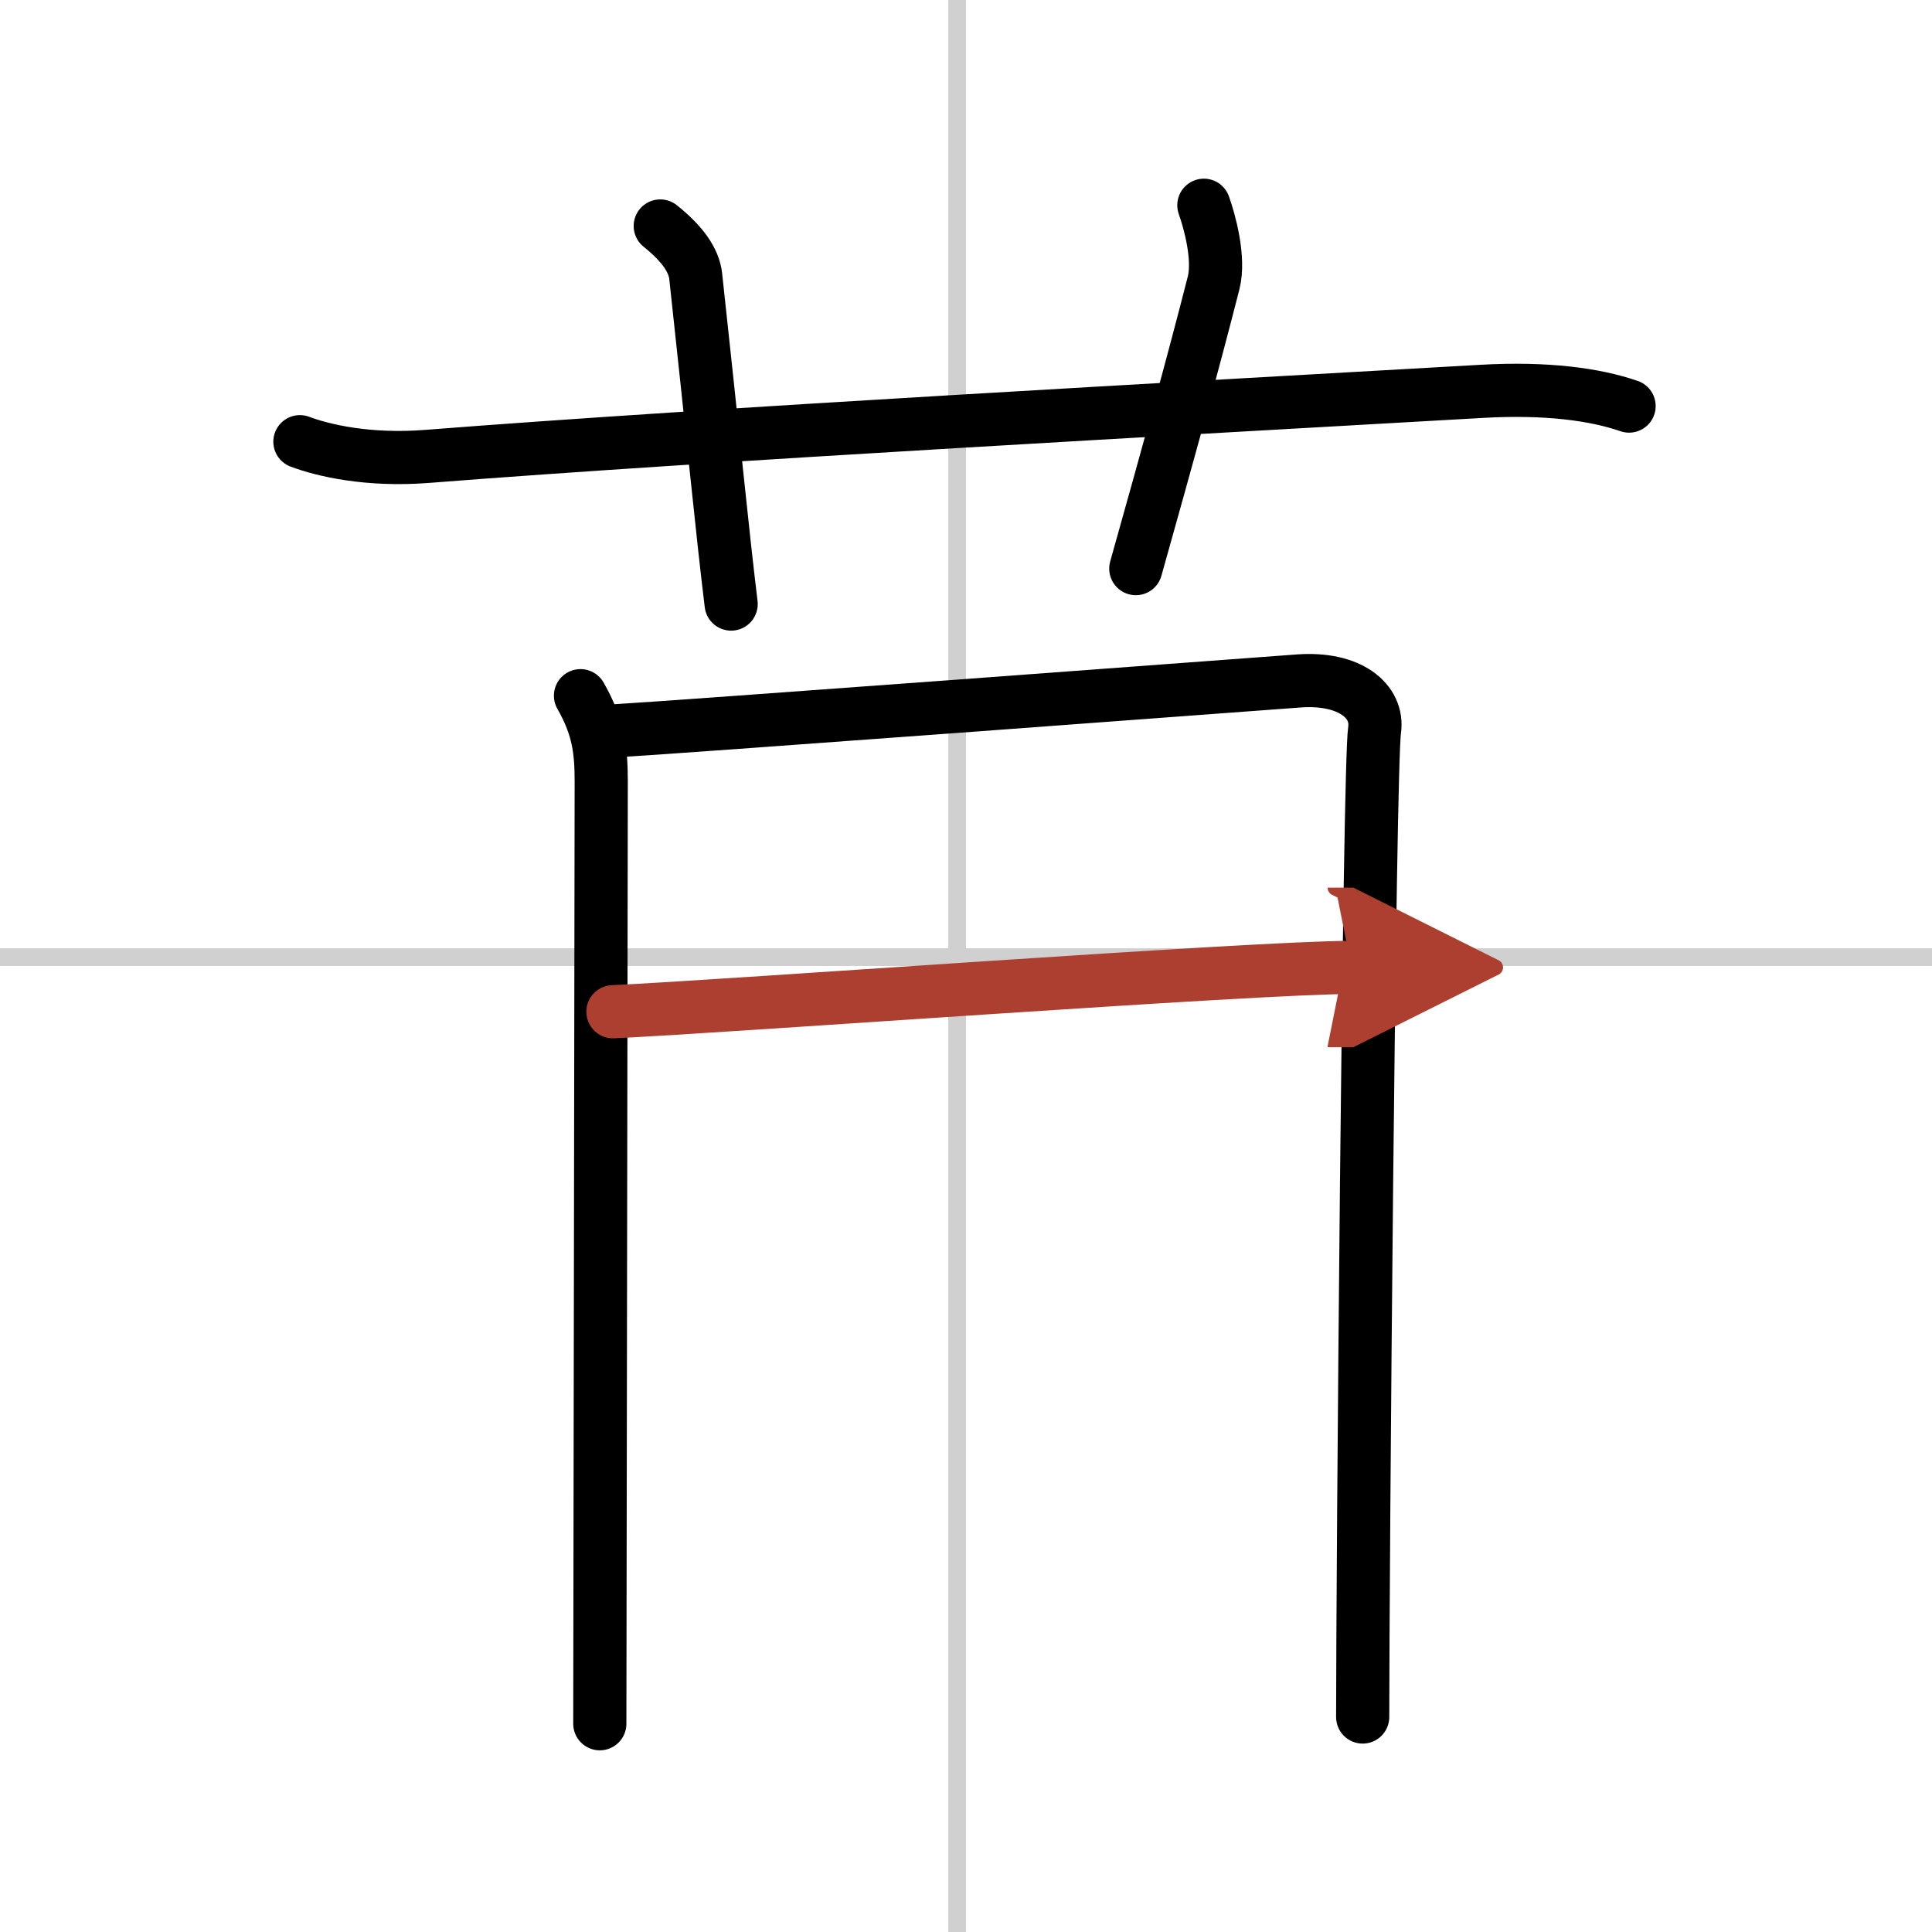
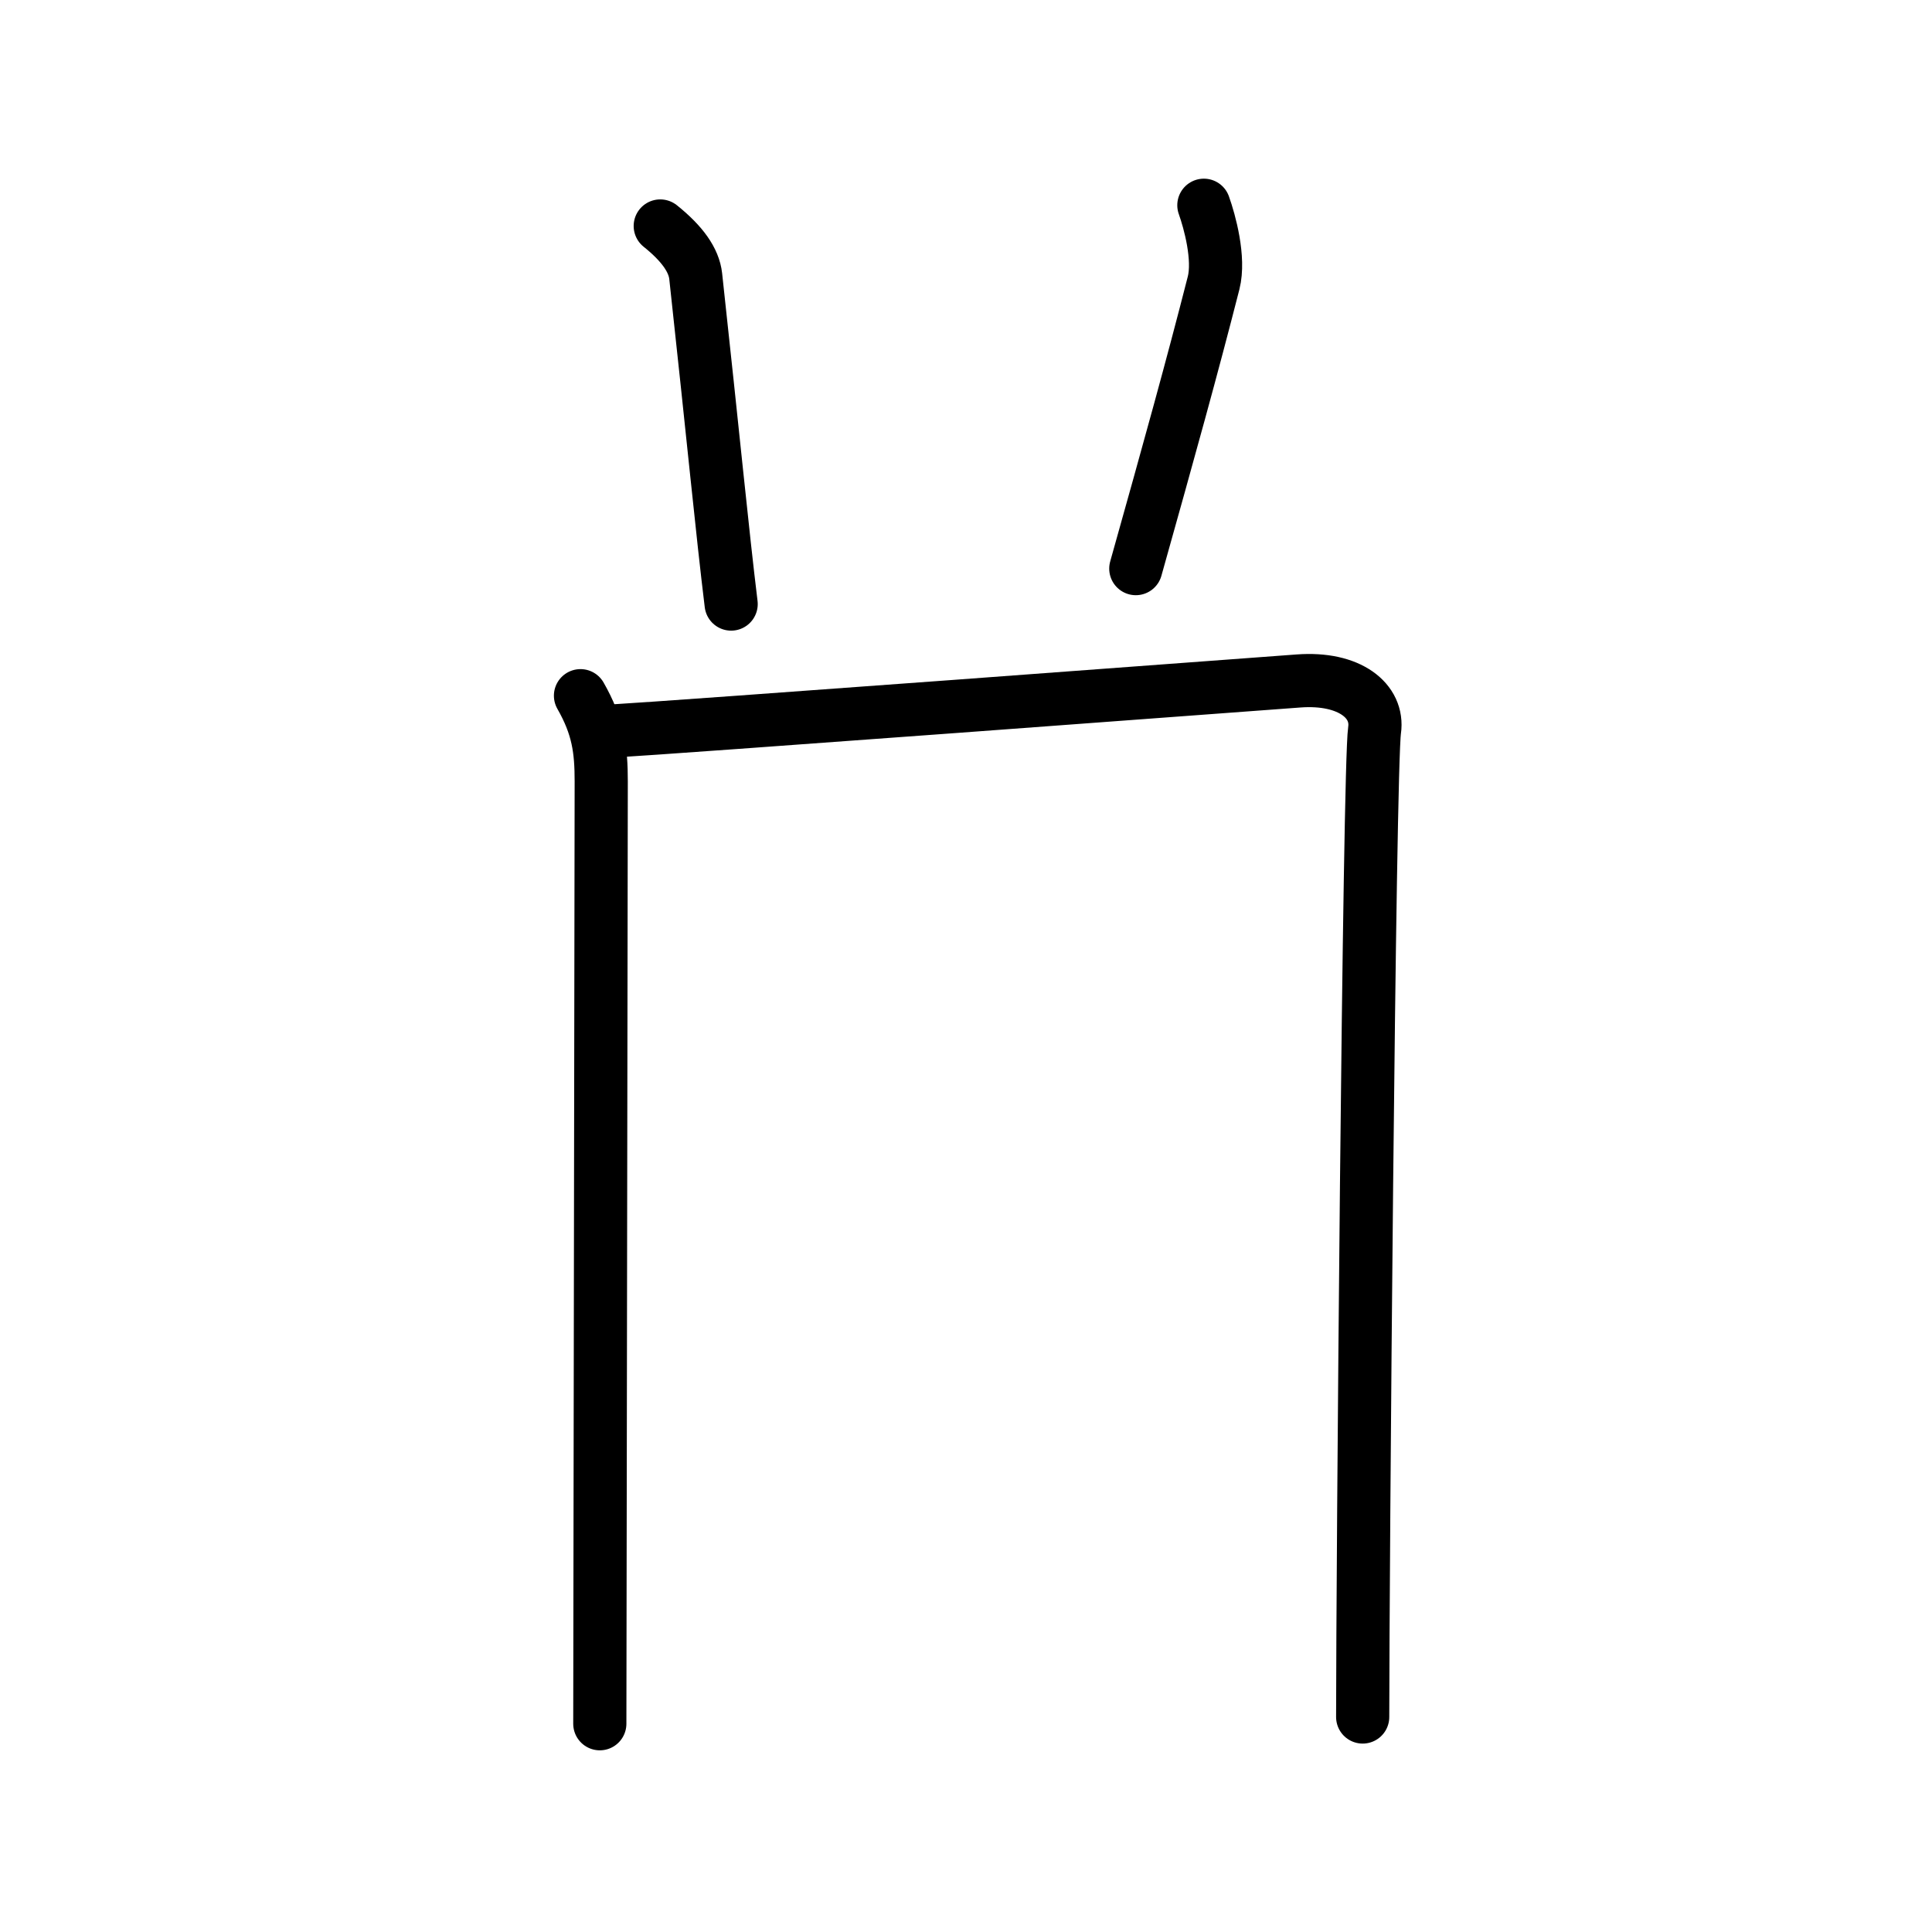
<svg xmlns="http://www.w3.org/2000/svg" width="400" height="400" viewBox="0 0 109 109">
  <defs>
    <marker id="a" markerWidth="4" orient="auto" refX="1" refY="5" viewBox="0 0 10 10">
      <polyline points="0 0 10 5 0 10 1 5" fill="#ad3f31" stroke="#ad3f31" />
    </marker>
  </defs>
  <g fill="none" stroke="#000" stroke-linecap="round" stroke-linejoin="round" stroke-width="3">
-     <rect width="100%" height="100%" fill="#fff" stroke="#fff" />
-     <line x1="54" x2="54" y2="109" stroke="#d0d0d0" stroke-width="1" />
-     <line x2="109" y1="54" y2="54" stroke="#d0d0d0" stroke-width="1" />
-     <path d="M16.92,24.92c1.3,0.49,3.84,1.09,7.17,0.83C40,24.5,67.5,23,83.58,22.08c3.68-0.21,6.42,0.17,8.33,0.83" />
    <path d="m37.25 12.75c1.25 1 1.9 1.93 2 2.83 1 9.17 1.5 14.42 2 18.5" />
    <path d="m67.92 11.58c0.33 0.92 0.9 3 0.55 4.38-1.22 4.78-2.47 9.28-4.39 16.12" />
    <path d="m32.75 39.25c1 1.75 1.17 3.05 1.17 4.83s-0.08 52.27-0.08 53.17" />
    <path d="m34.42 41.25c3.83-0.22 35.34-2.57 38.83-2.83 2.91-0.22 4.54 1.14 4.3 2.78-0.31 2.1-0.67 47.6-0.67 55.67" />
-     <path d="m34.58 57.08c6.67-0.31 36.24-2.5 41.67-2.5" marker-end="url(#a)" stroke="#ad3f31" />
  </g>
</svg>